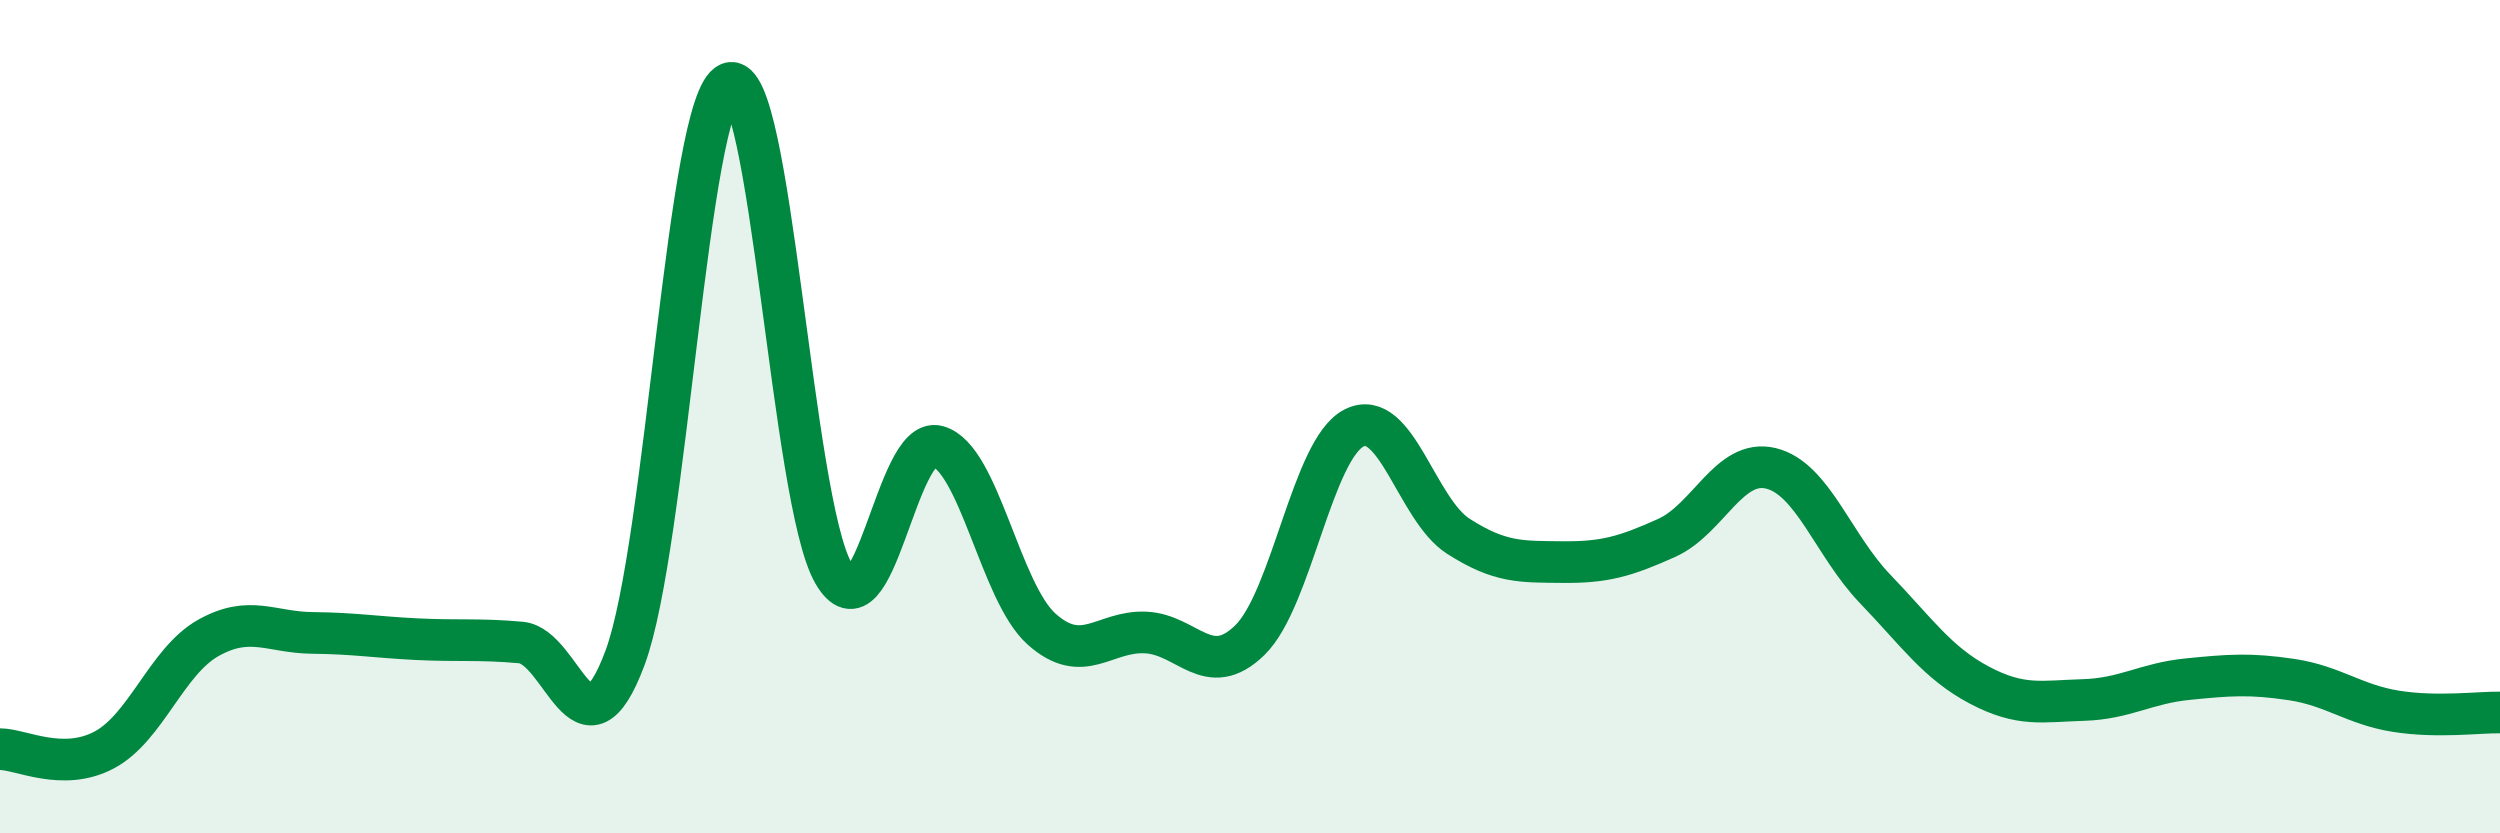
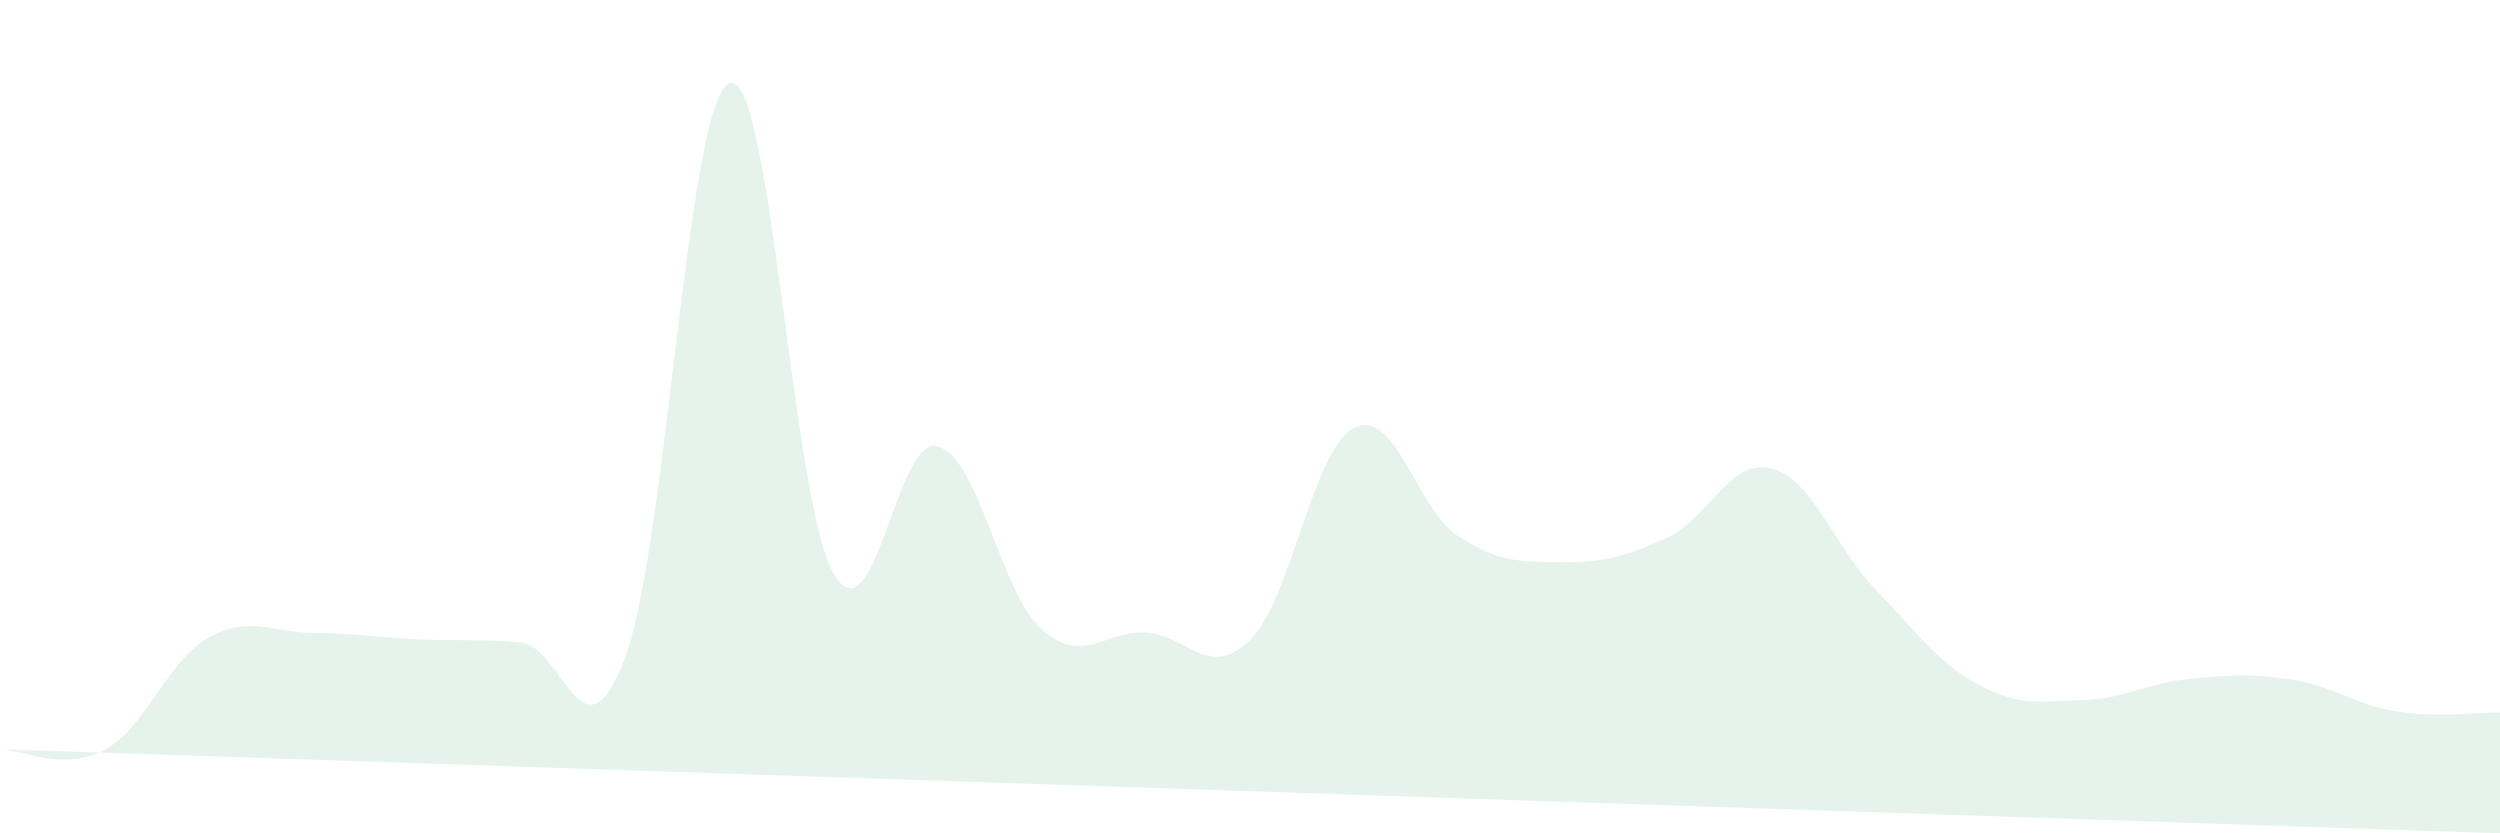
<svg xmlns="http://www.w3.org/2000/svg" width="60" height="20" viewBox="0 0 60 20">
-   <path d="M 0,17.98 C 0.5,17.98 1.5,18.53 2.5,18 C 3.5,17.47 4,15.87 5,15.31 C 6,14.75 6.5,15.18 7.5,15.19 C 8.5,15.2 9,15.29 10,15.34 C 11,15.39 11.5,15.33 12.5,15.42 C 13.5,15.51 14,18.47 15,15.79 C 16,13.11 16.5,2.41 17.5,2 C 18.5,1.59 19,12.01 20,13.75 C 21,15.49 21.5,10.44 22.5,10.71 C 23.5,10.98 24,14.21 25,15.1 C 26,15.99 26.5,15.13 27.5,15.18 C 28.5,15.23 29,16.34 30,15.36 C 31,14.38 31.5,10.77 32.5,10.27 C 33.5,9.77 34,12.23 35,12.87 C 36,13.51 36.5,13.48 37.5,13.49 C 38.5,13.5 39,13.36 40,12.91 C 41,12.46 41.5,11 42.5,11.24 C 43.5,11.48 44,13.09 45,14.13 C 46,15.17 46.5,15.91 47.5,16.44 C 48.5,16.97 49,16.83 50,16.8 C 51,16.77 51.5,16.4 52.5,16.3 C 53.5,16.2 54,16.16 55,16.31 C 56,16.46 56.5,16.91 57.5,17.07 C 58.5,17.23 59.5,17.09 60,17.1L60 20L0 20Z" fill="#008740" opacity="0.1" stroke-linecap="round" stroke-linejoin="round" />
-   <path d="M 0,17.98 C 0.5,17.98 1.5,18.53 2.5,18 C 3.5,17.47 4,15.87 5,15.31 C 6,14.75 6.5,15.18 7.5,15.19 C 8.5,15.2 9,15.29 10,15.34 C 11,15.39 11.5,15.33 12.5,15.42 C 13.5,15.51 14,18.47 15,15.79 C 16,13.11 16.5,2.41 17.5,2 C 18.5,1.59 19,12.01 20,13.75 C 21,15.49 21.5,10.44 22.5,10.71 C 23.5,10.98 24,14.21 25,15.1 C 26,15.99 26.5,15.13 27.5,15.18 C 28.5,15.23 29,16.34 30,15.36 C 31,14.38 31.5,10.77 32.5,10.27 C 33.5,9.77 34,12.23 35,12.87 C 36,13.51 36.5,13.48 37.5,13.49 C 38.5,13.5 39,13.36 40,12.91 C 41,12.46 41.5,11 42.5,11.24 C 43.5,11.48 44,13.09 45,14.13 C 46,15.17 46.5,15.91 47.5,16.44 C 48.5,16.97 49,16.83 50,16.8 C 51,16.77 51.5,16.4 52.5,16.3 C 53.5,16.2 54,16.16 55,16.31 C 56,16.46 56.5,16.91 57.5,17.07 C 58.5,17.23 59.5,17.09 60,17.1" stroke="#008740" stroke-width="1" fill="none" stroke-linecap="round" stroke-linejoin="round" />
+   <path d="M 0,17.98 C 0.5,17.98 1.5,18.53 2.5,18 C 3.5,17.47 4,15.87 5,15.31 C 6,14.75 6.5,15.18 7.5,15.19 C 8.5,15.2 9,15.29 10,15.34 C 11,15.39 11.5,15.33 12.5,15.42 C 13.5,15.51 14,18.47 15,15.79 C 16,13.11 16.5,2.41 17.5,2 C 18.5,1.59 19,12.01 20,13.75 C 21,15.49 21.5,10.44 22.5,10.71 C 23.5,10.98 24,14.21 25,15.1 C 26,15.99 26.5,15.13 27.5,15.18 C 28.5,15.23 29,16.34 30,15.36 C 31,14.38 31.5,10.77 32.5,10.27 C 33.5,9.77 34,12.23 35,12.87 C 36,13.51 36.5,13.48 37.5,13.49 C 38.5,13.5 39,13.36 40,12.91 C 41,12.46 41.5,11 42.5,11.24 C 43.5,11.48 44,13.09 45,14.13 C 46,15.17 46.5,15.91 47.5,16.44 C 48.5,16.97 49,16.83 50,16.8 C 51,16.77 51.5,16.4 52.5,16.3 C 53.5,16.2 54,16.16 55,16.31 C 56,16.46 56.5,16.91 57.5,17.07 C 58.5,17.23 59.5,17.09 60,17.1L60 20Z" fill="#008740" opacity="0.1" stroke-linecap="round" stroke-linejoin="round" />
</svg>